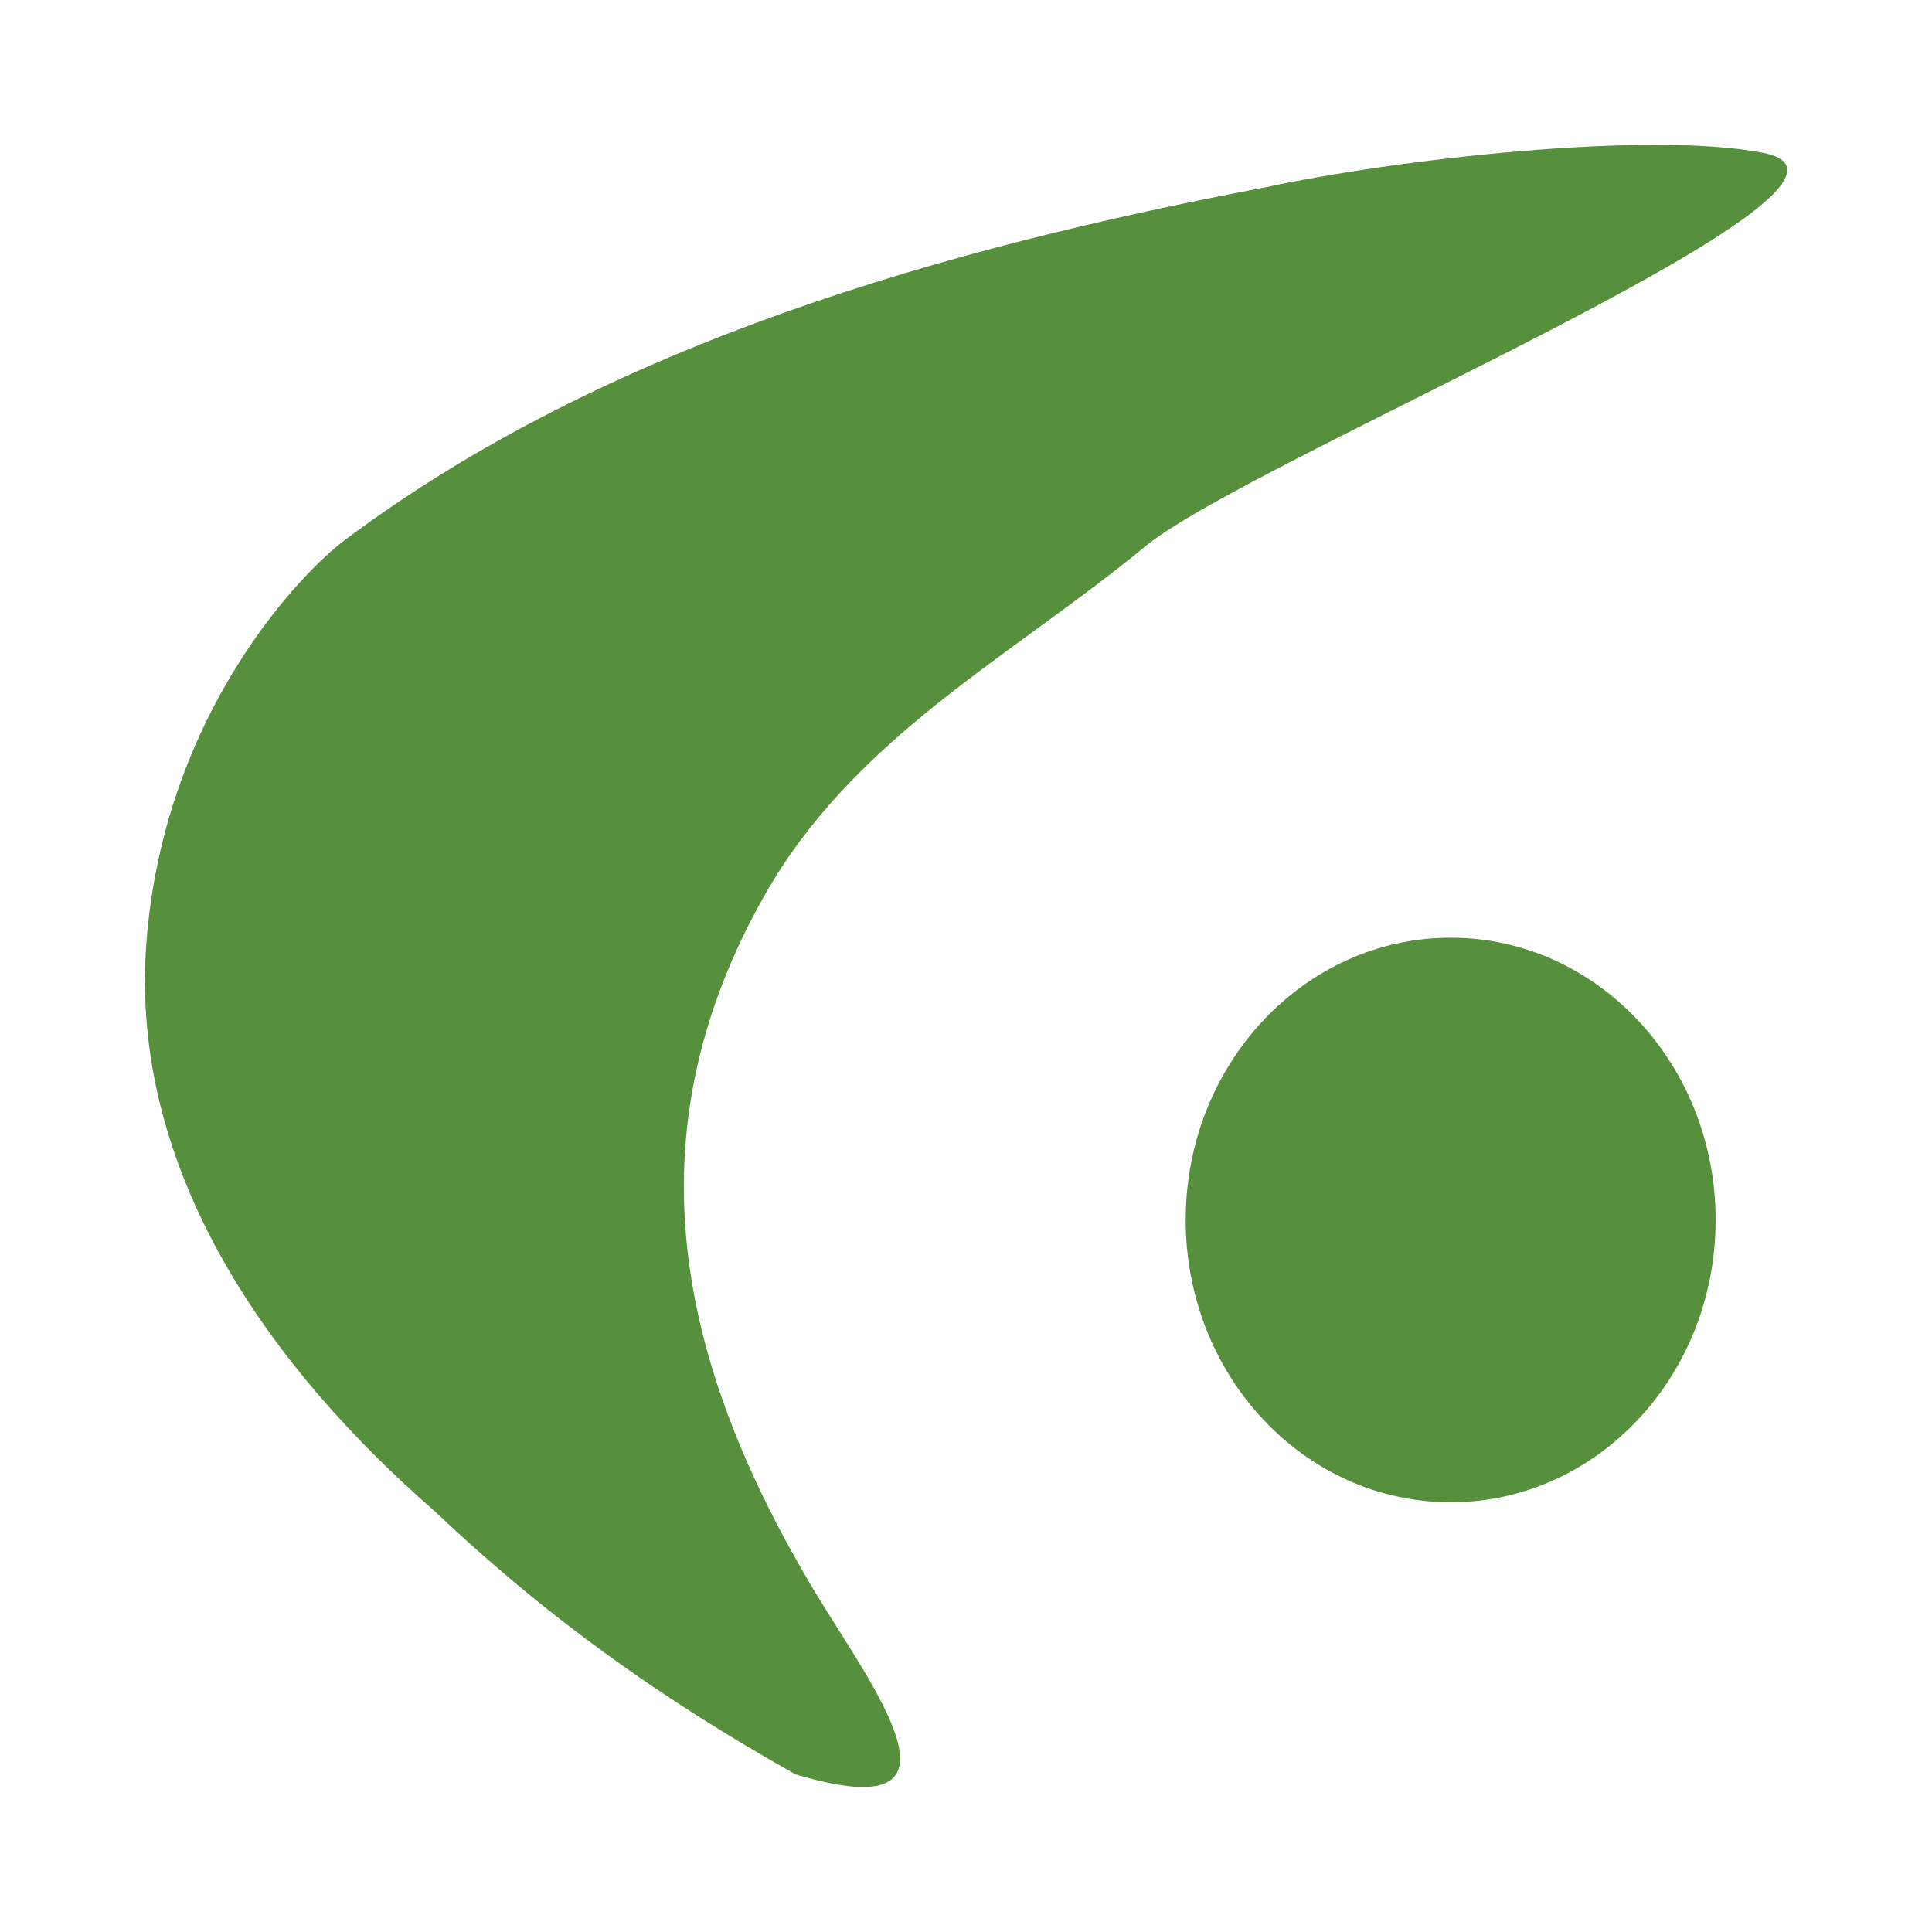
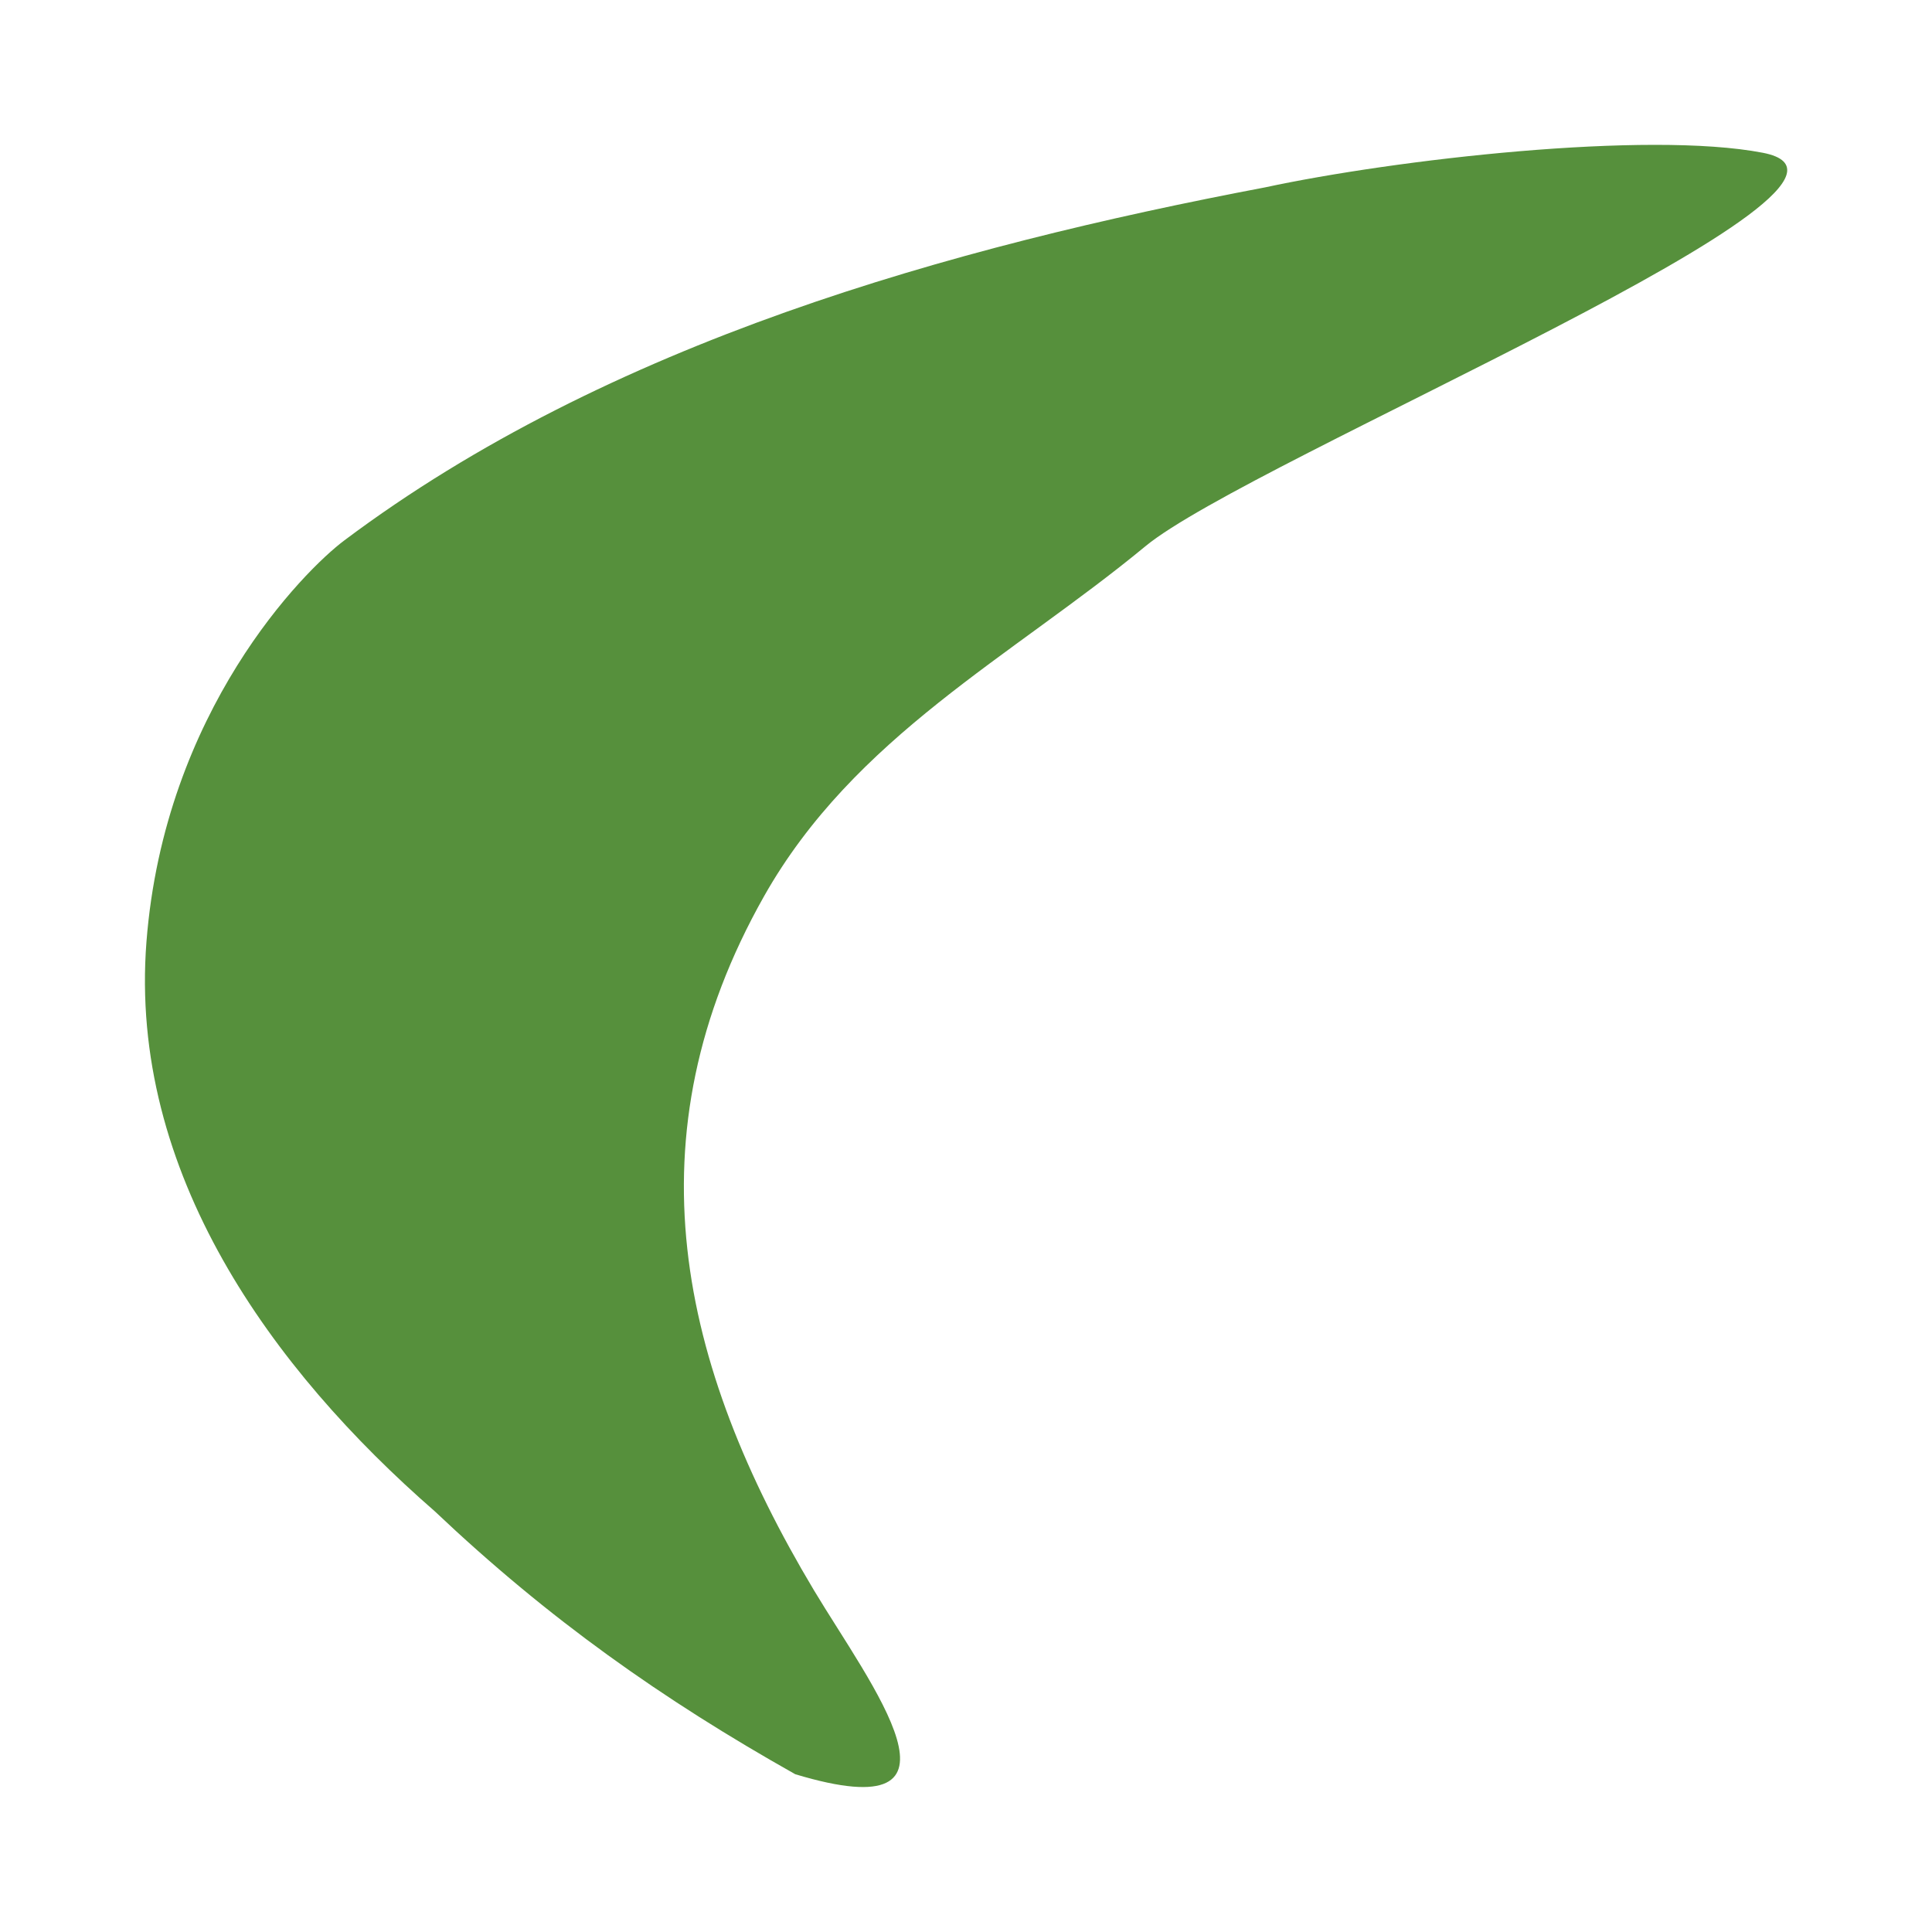
<svg xmlns="http://www.w3.org/2000/svg" xml:space="preserve" width="512px" height="512px" version="1.1" style="shape-rendering:geometricPrecision; text-rendering:geometricPrecision; image-rendering:optimizeQuality; fill-rule:evenodd; clip-rule:evenodd" viewBox="0 0 58.04 58.04">
  <defs>
    <style type="text/css">
   
    .fil0 {fill:none}
    .fil1 {fill:#56903C}
   
  </style>
  </defs>
  <g id="Слой_x0020_1">
-     <rect class="fil0" width="58.04" height="58.04" rx="5.25" ry="5.51" />
    <g id="_1687322804832">
      <path class="fil1" d="M38 5.63c-9.44,1.79 -19.74,4.67 -27.65,10.6 -1.22,0.91 -5.41,5.13 -5.95,12.06 -0.54,6.93 3.77,12.85 8.66,17.11 3.42,3.24 6.85,5.66 10.83,7.9 5.7,1.72 2.25,-2.71 0.56,-5.53 -4.06,-6.79 -5.58,-13.61 -1.5,-20.84 2.71,-4.8 7.44,-7.2 11.46,-10.52 3.13,-2.59 23.34,-10.89 18.55,-11.82 -3.47,-0.67 -11.05,0.2 -14.96,1.04z" />
-       <ellipse class="fil1" cx="43.58" cy="36.65" rx="7.96" ry="8.48" />
    </g>
  </g>
</svg>